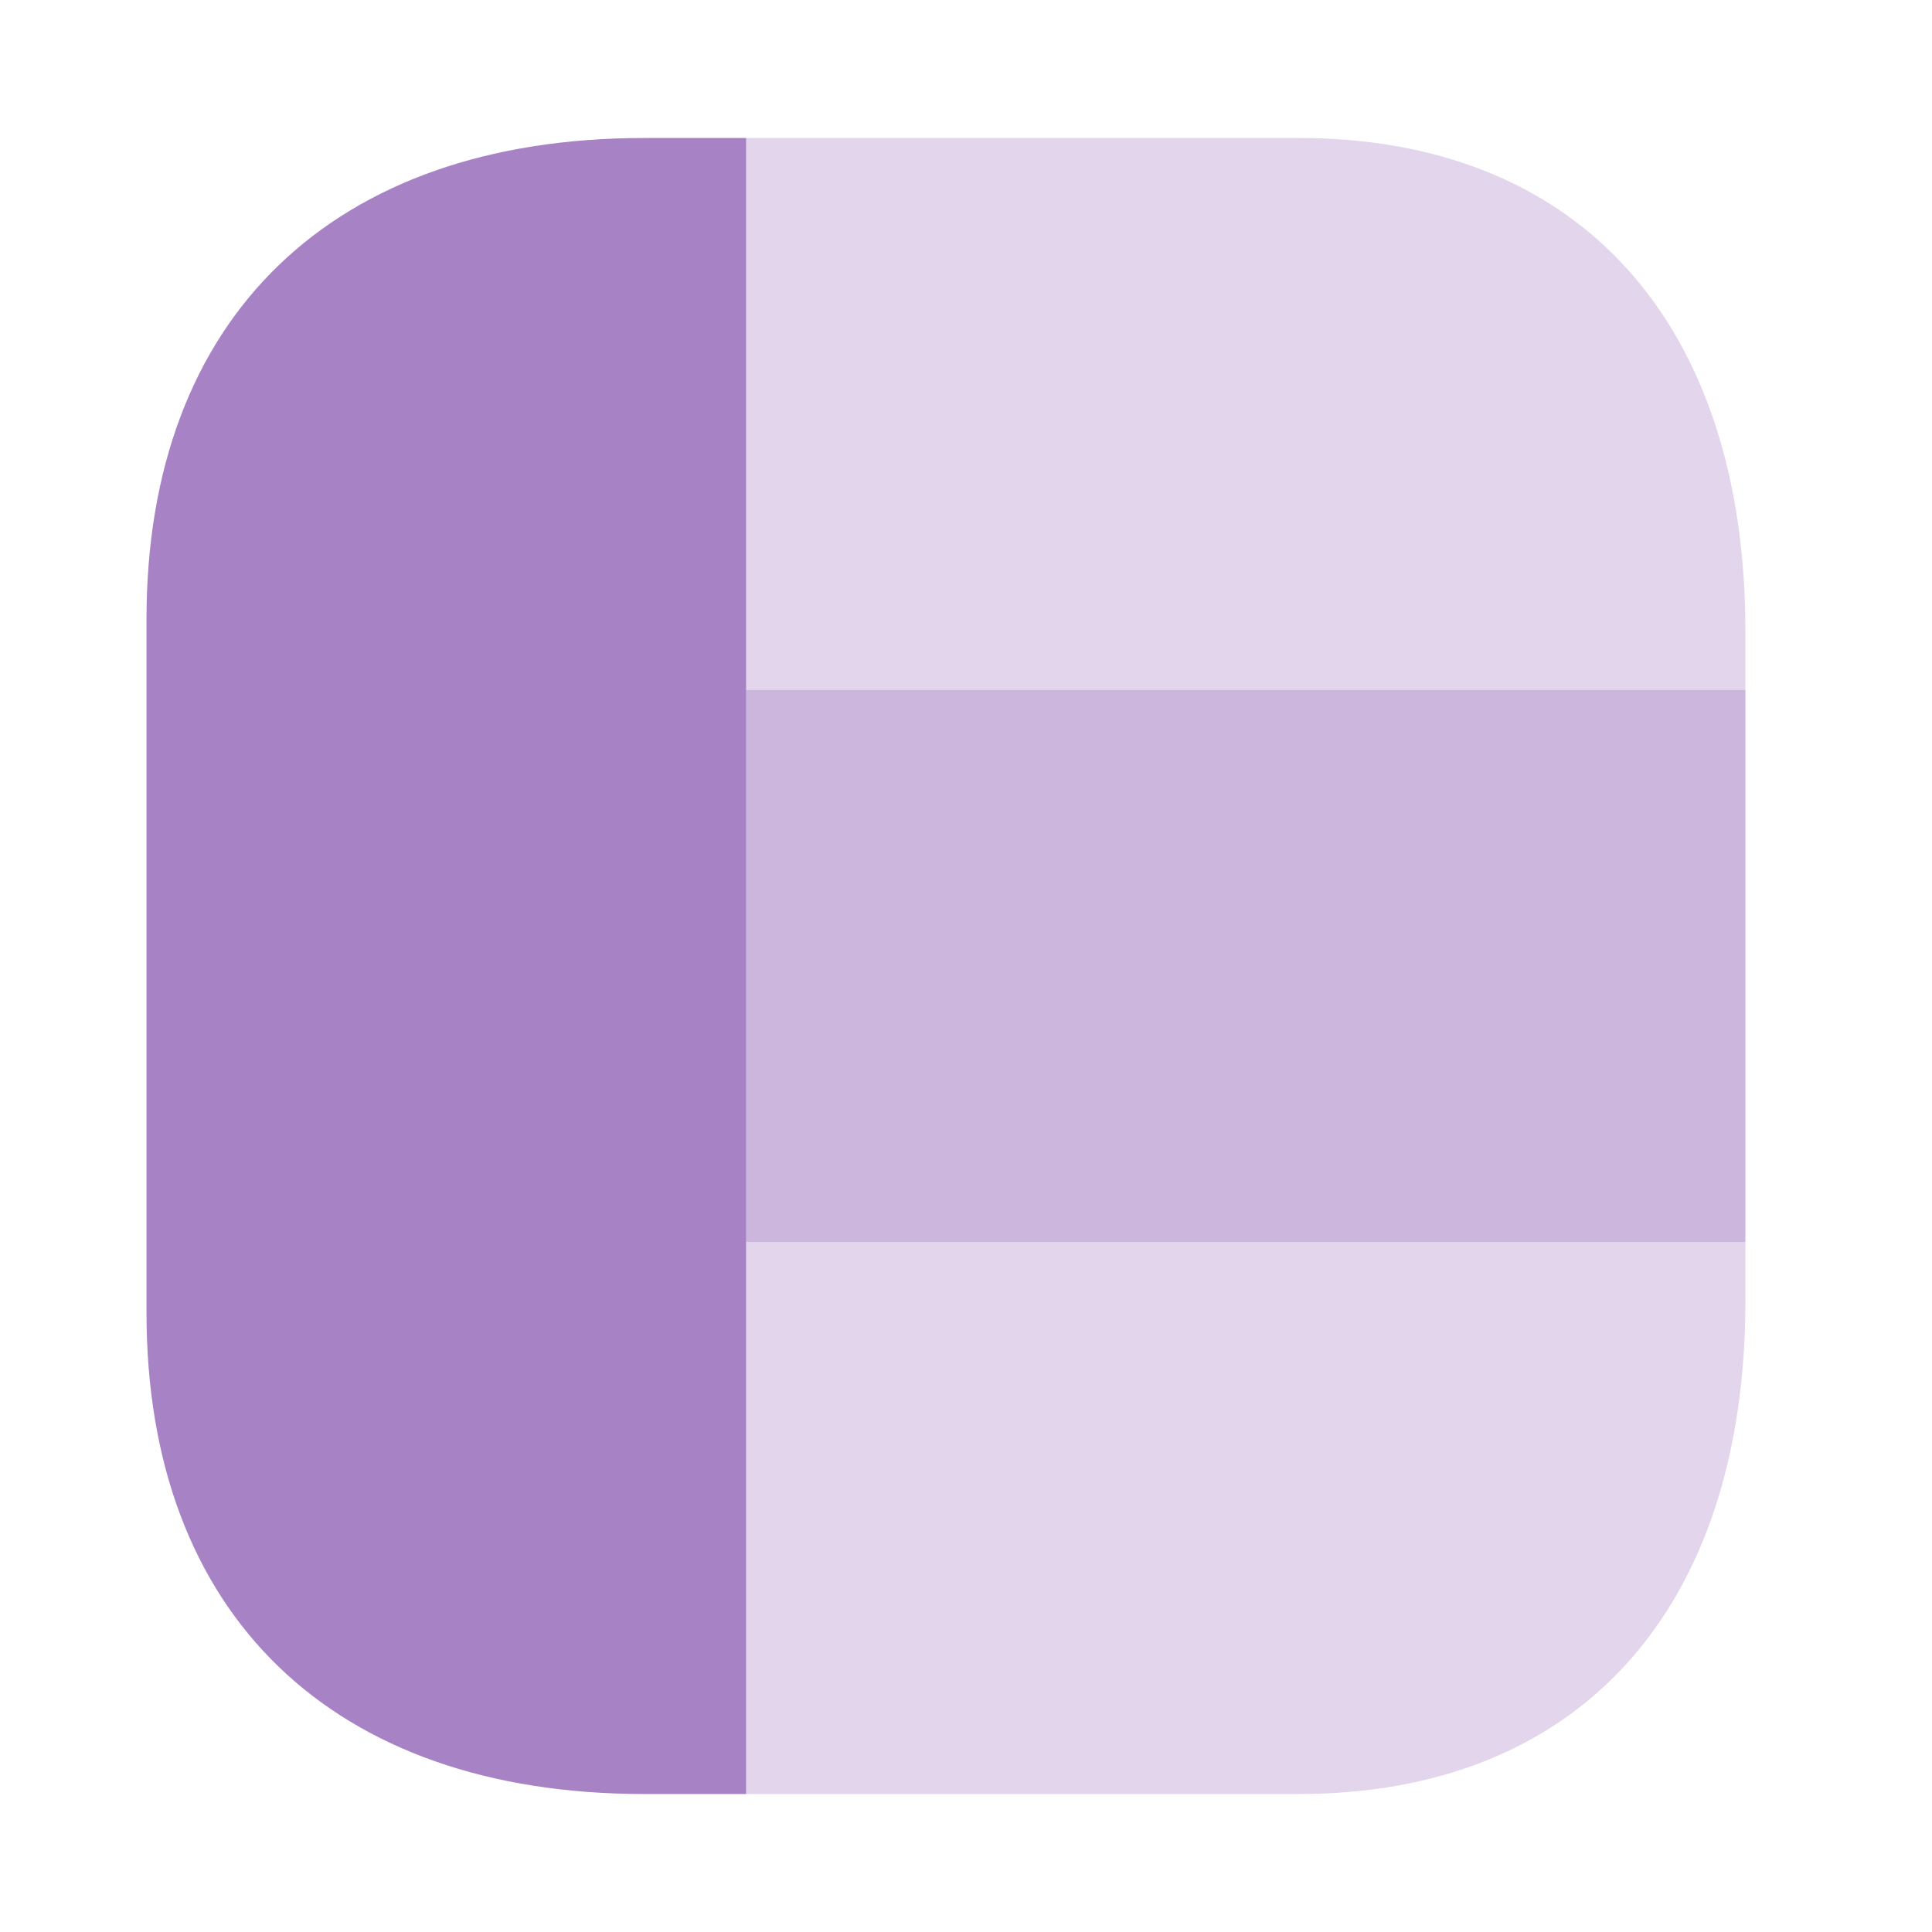
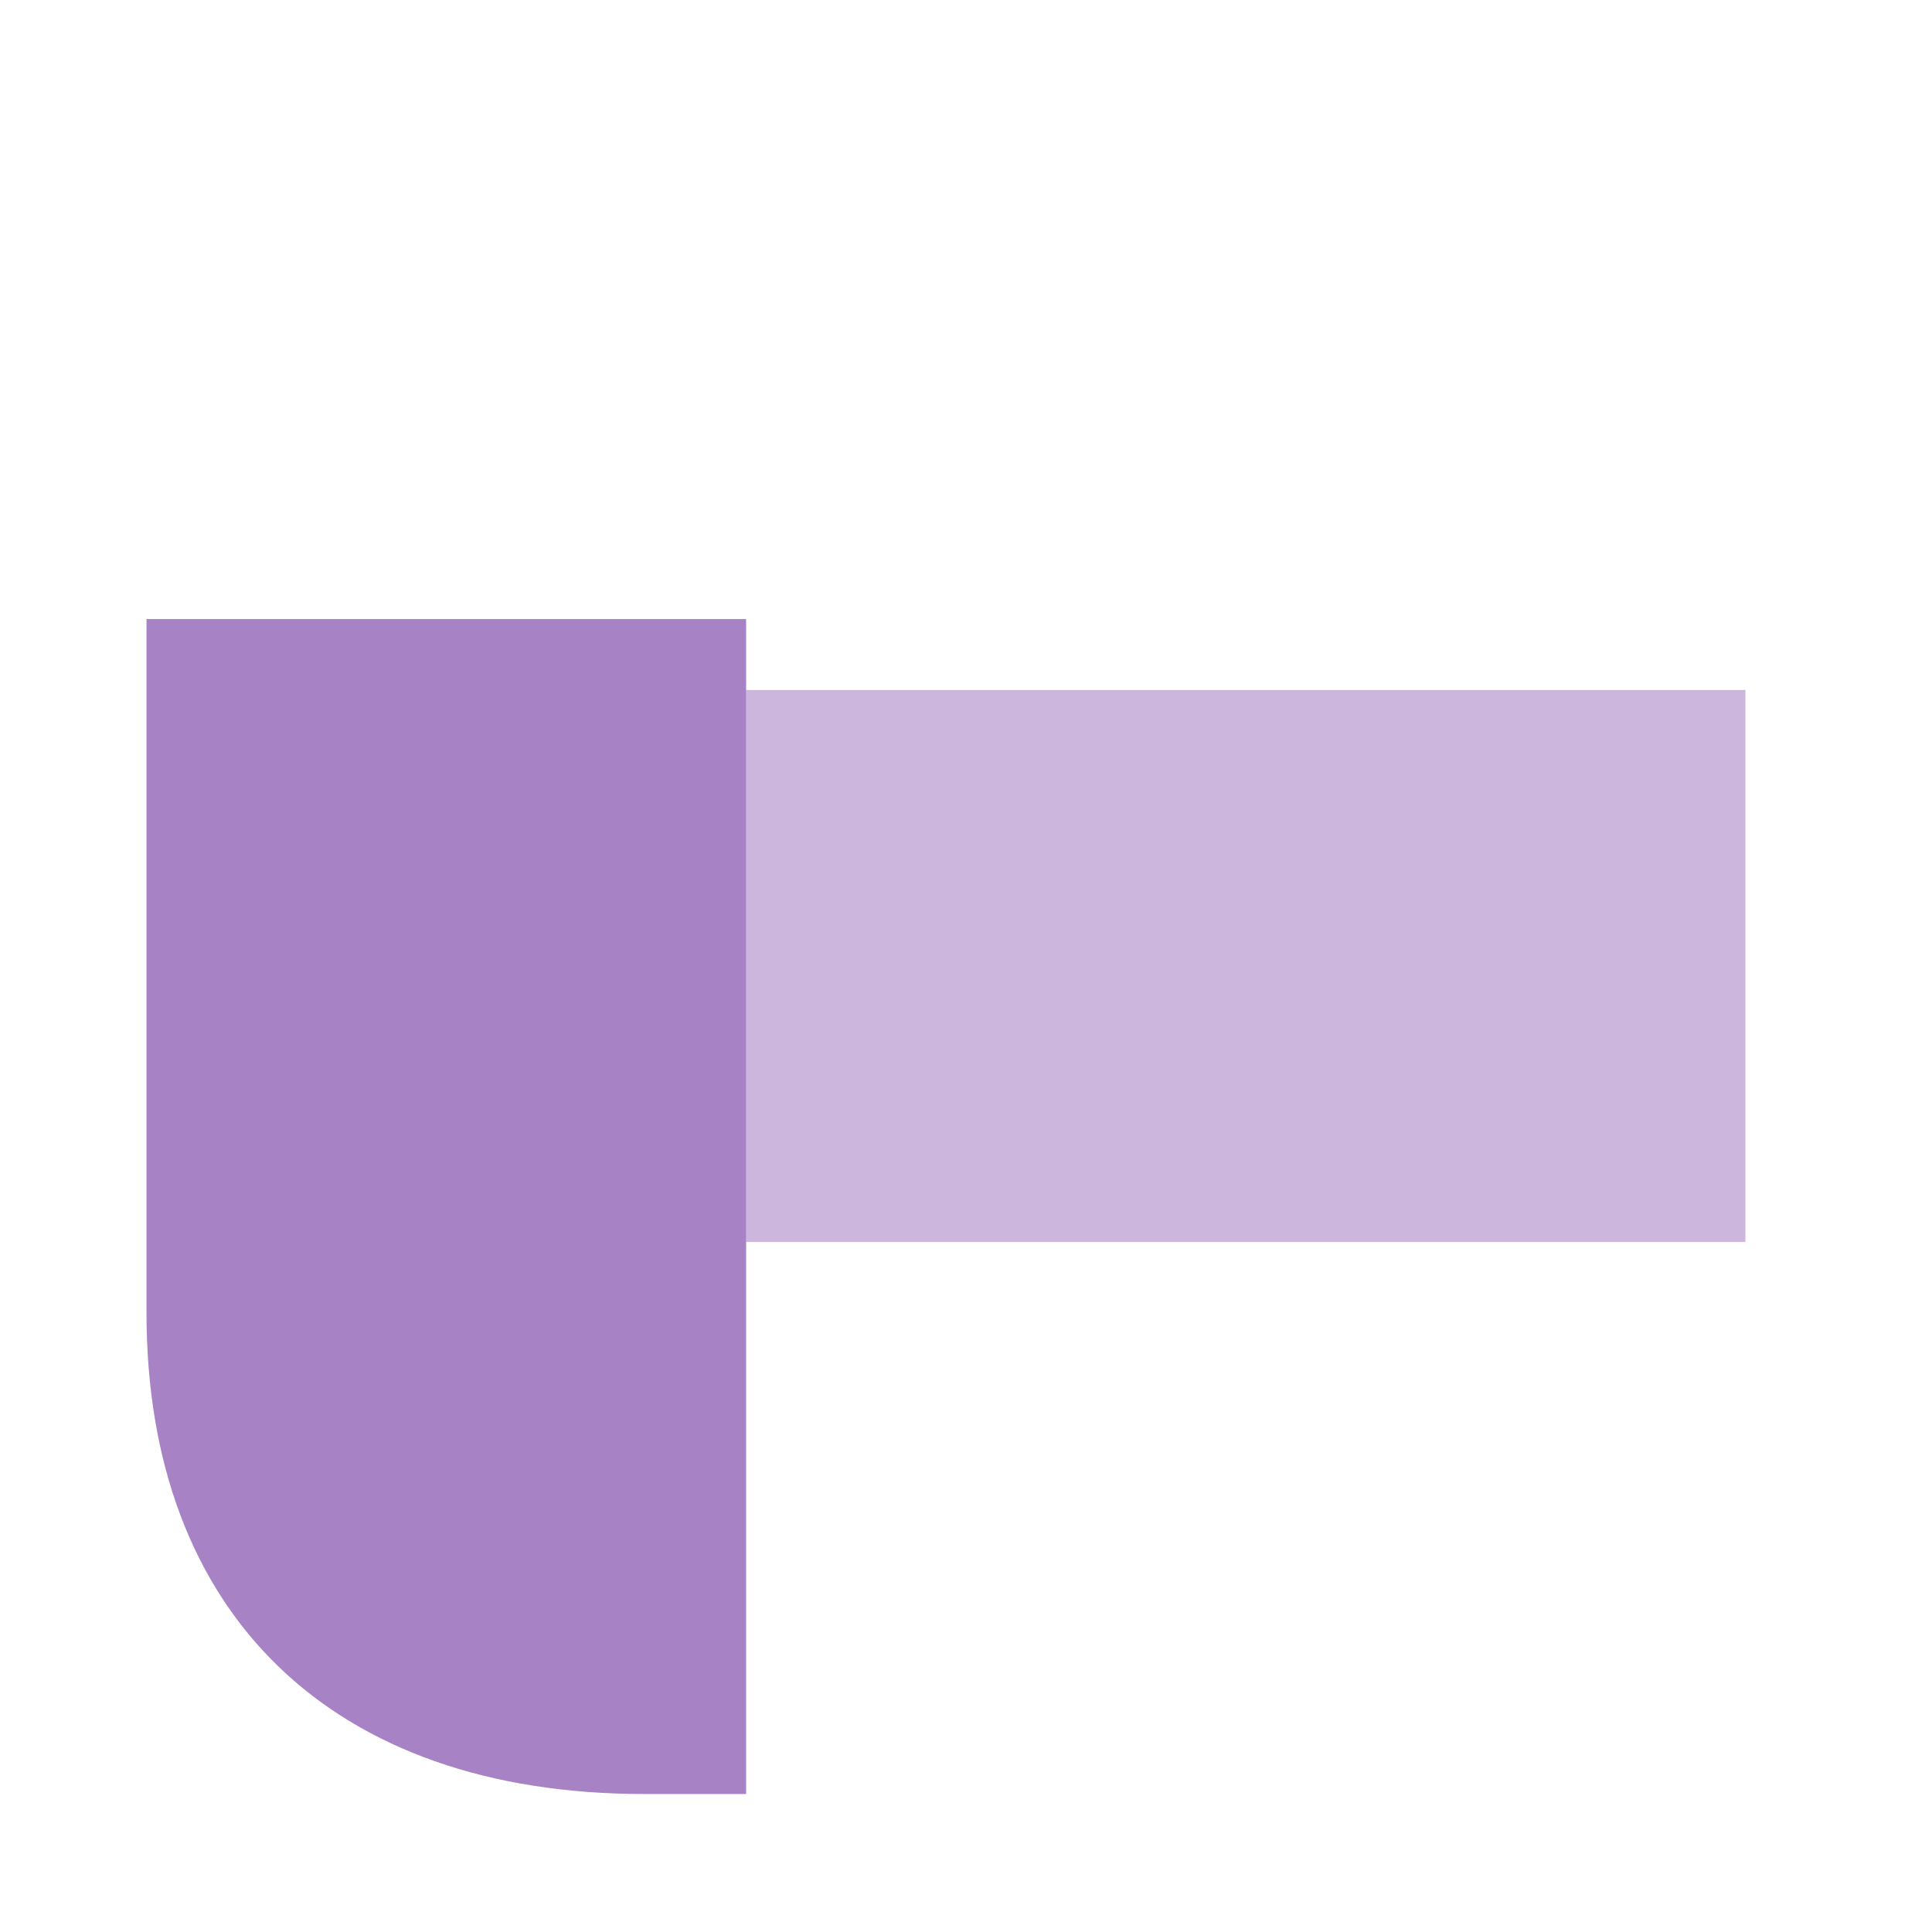
<svg xmlns="http://www.w3.org/2000/svg" width="47" height="47" viewBox="0 0 47 47" fill="none">
  <g opacity="0.2">
-     <path d="M42.461 16.786V15.36C42.461 7.84 38.403 3.357 31.596 3.357H18.15V16.786H42.461Z" fill="#6D2F9E" />
-     <path d="M42.461 31.64V30.214H18.15V43.643H31.596C38.403 43.643 42.461 39.16 42.461 31.64Z" fill="#6D2F9E" />
-   </g>
-   <path opacity="0.6" d="M18.151 3.357V43.643H15.671C8.086 43.643 3.564 39.272 3.564 31.94V15.06C3.564 7.728 8.086 3.357 15.671 3.357H18.151Z" fill="#6D2F9E" />
+     </g>
+   <path opacity="0.6" d="M18.151 3.357V43.643H15.671C8.086 43.643 3.564 39.272 3.564 31.94V15.06H18.151Z" fill="#6D2F9E" />
  <path opacity="0.35" d="M42.461 16.786H18.15V30.214H42.461V16.786Z" fill="#6D2F9E" />
</svg>